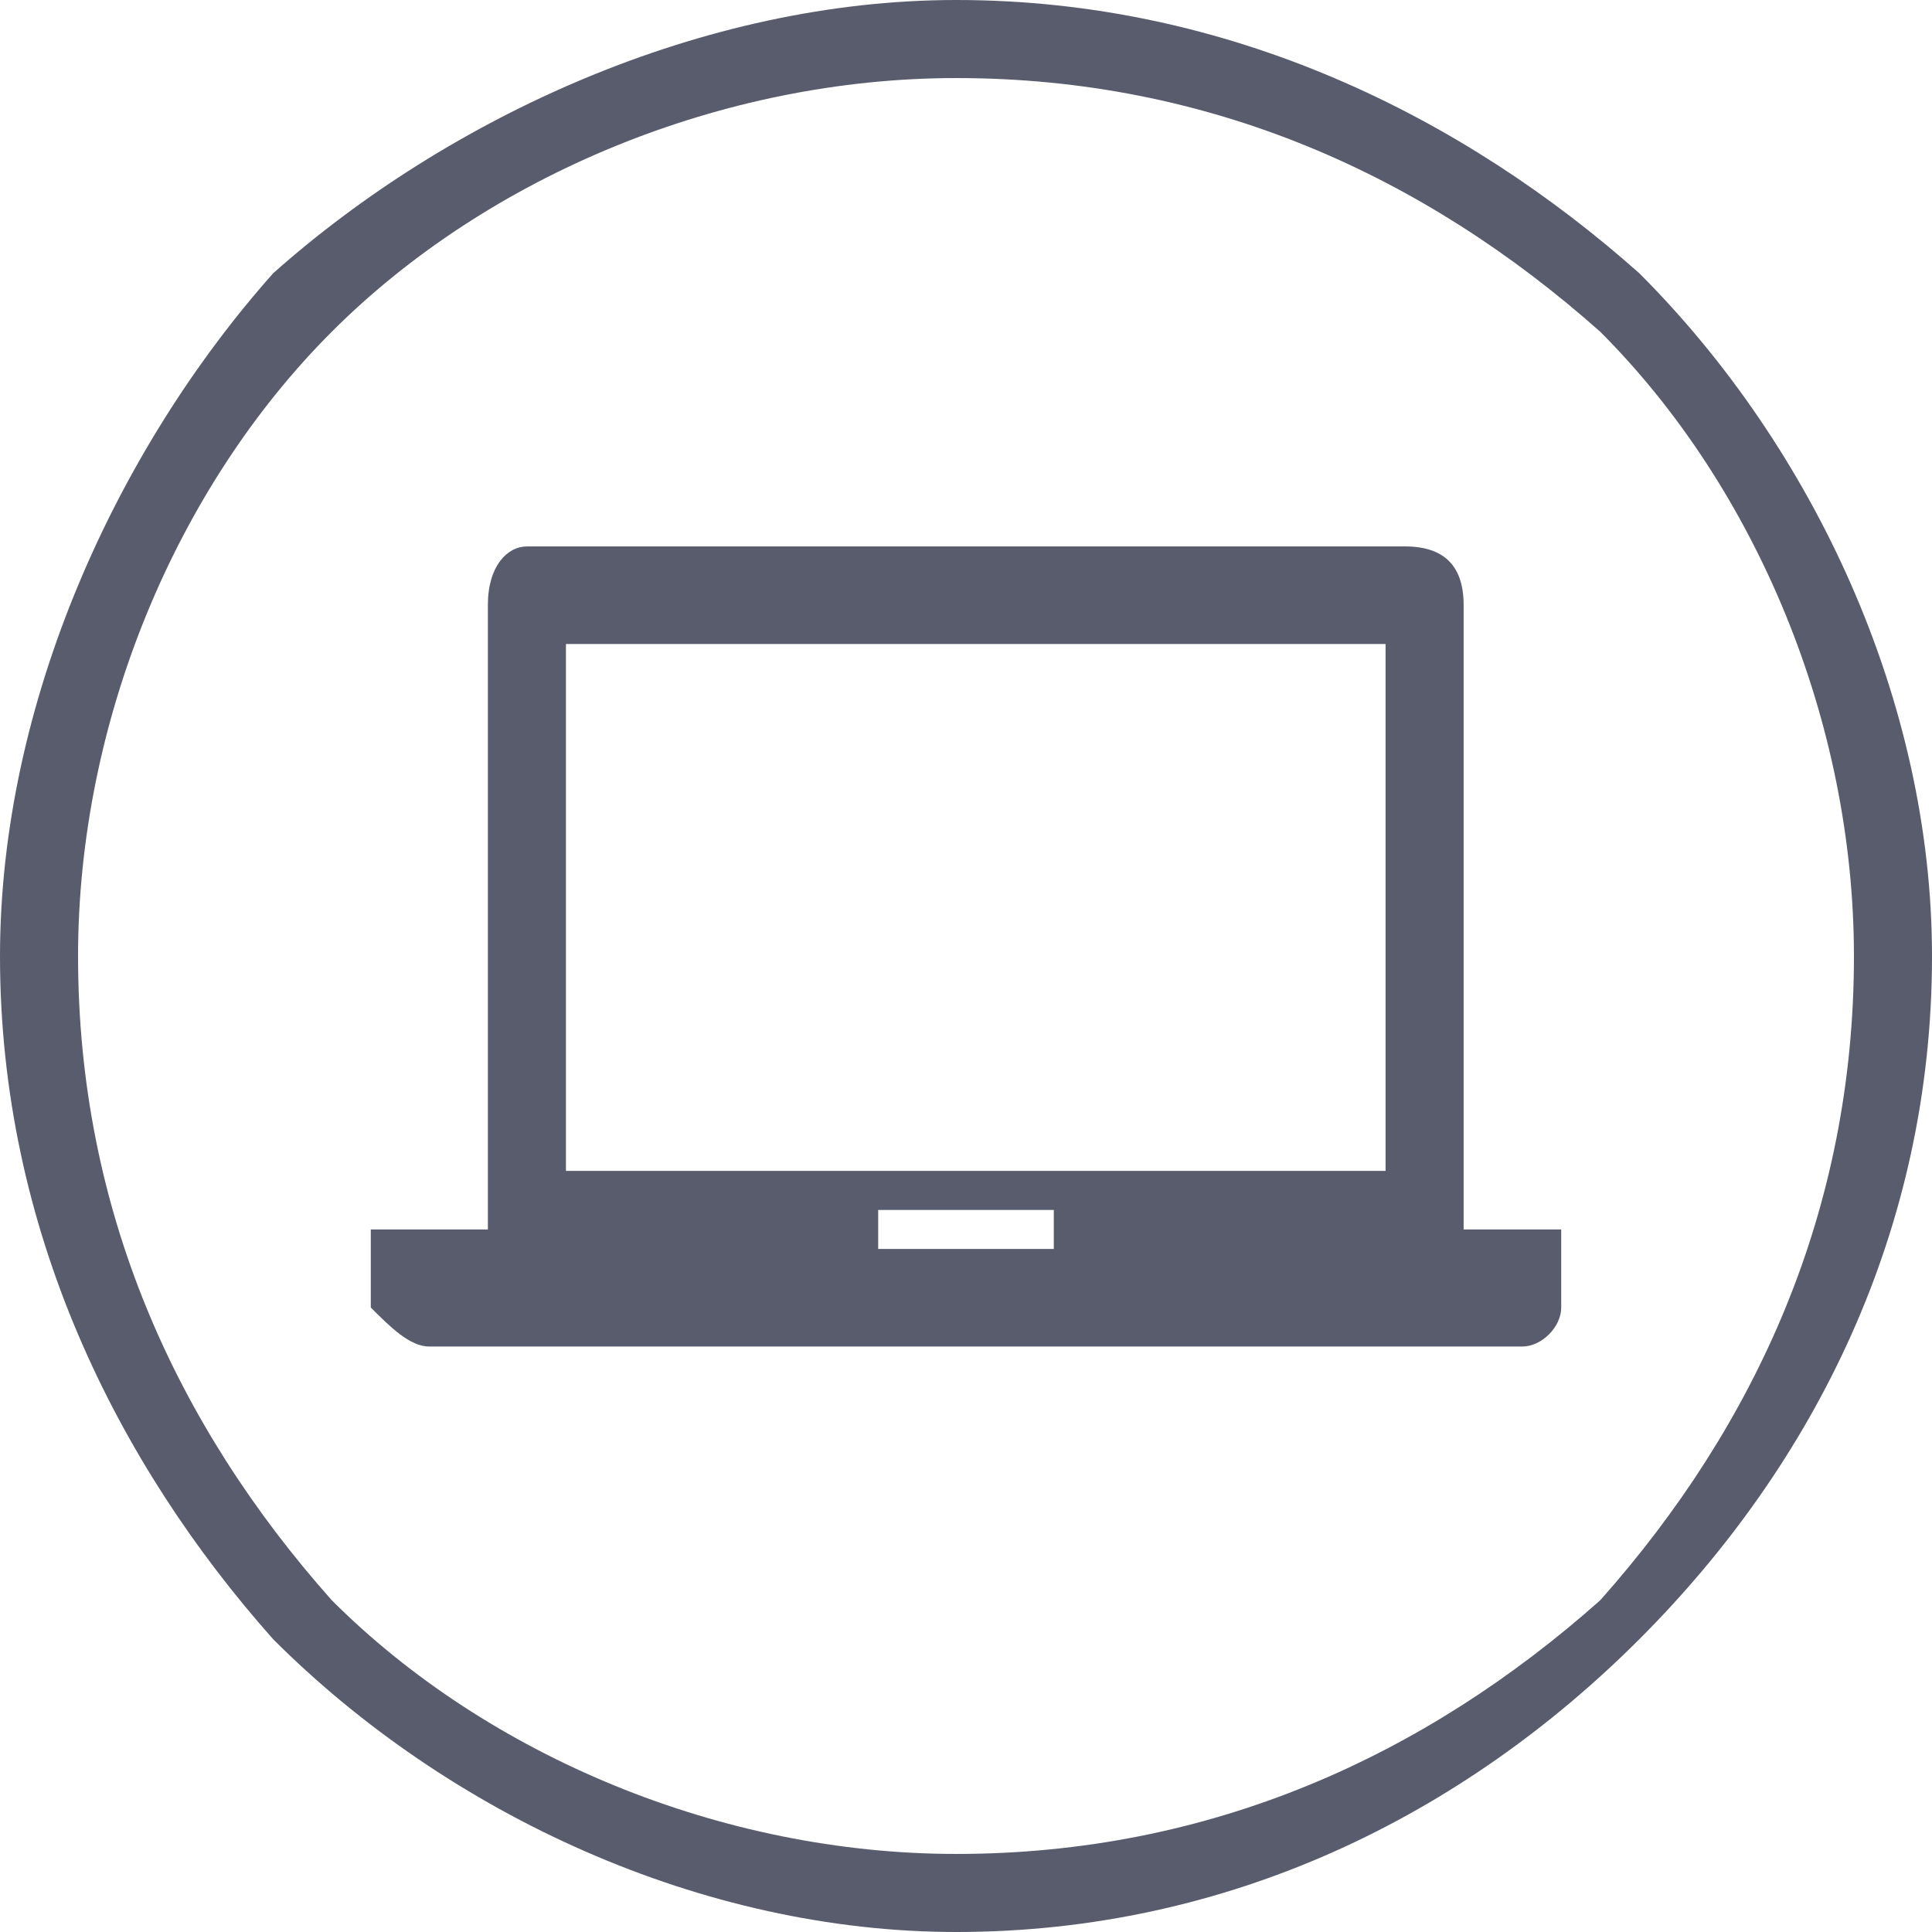
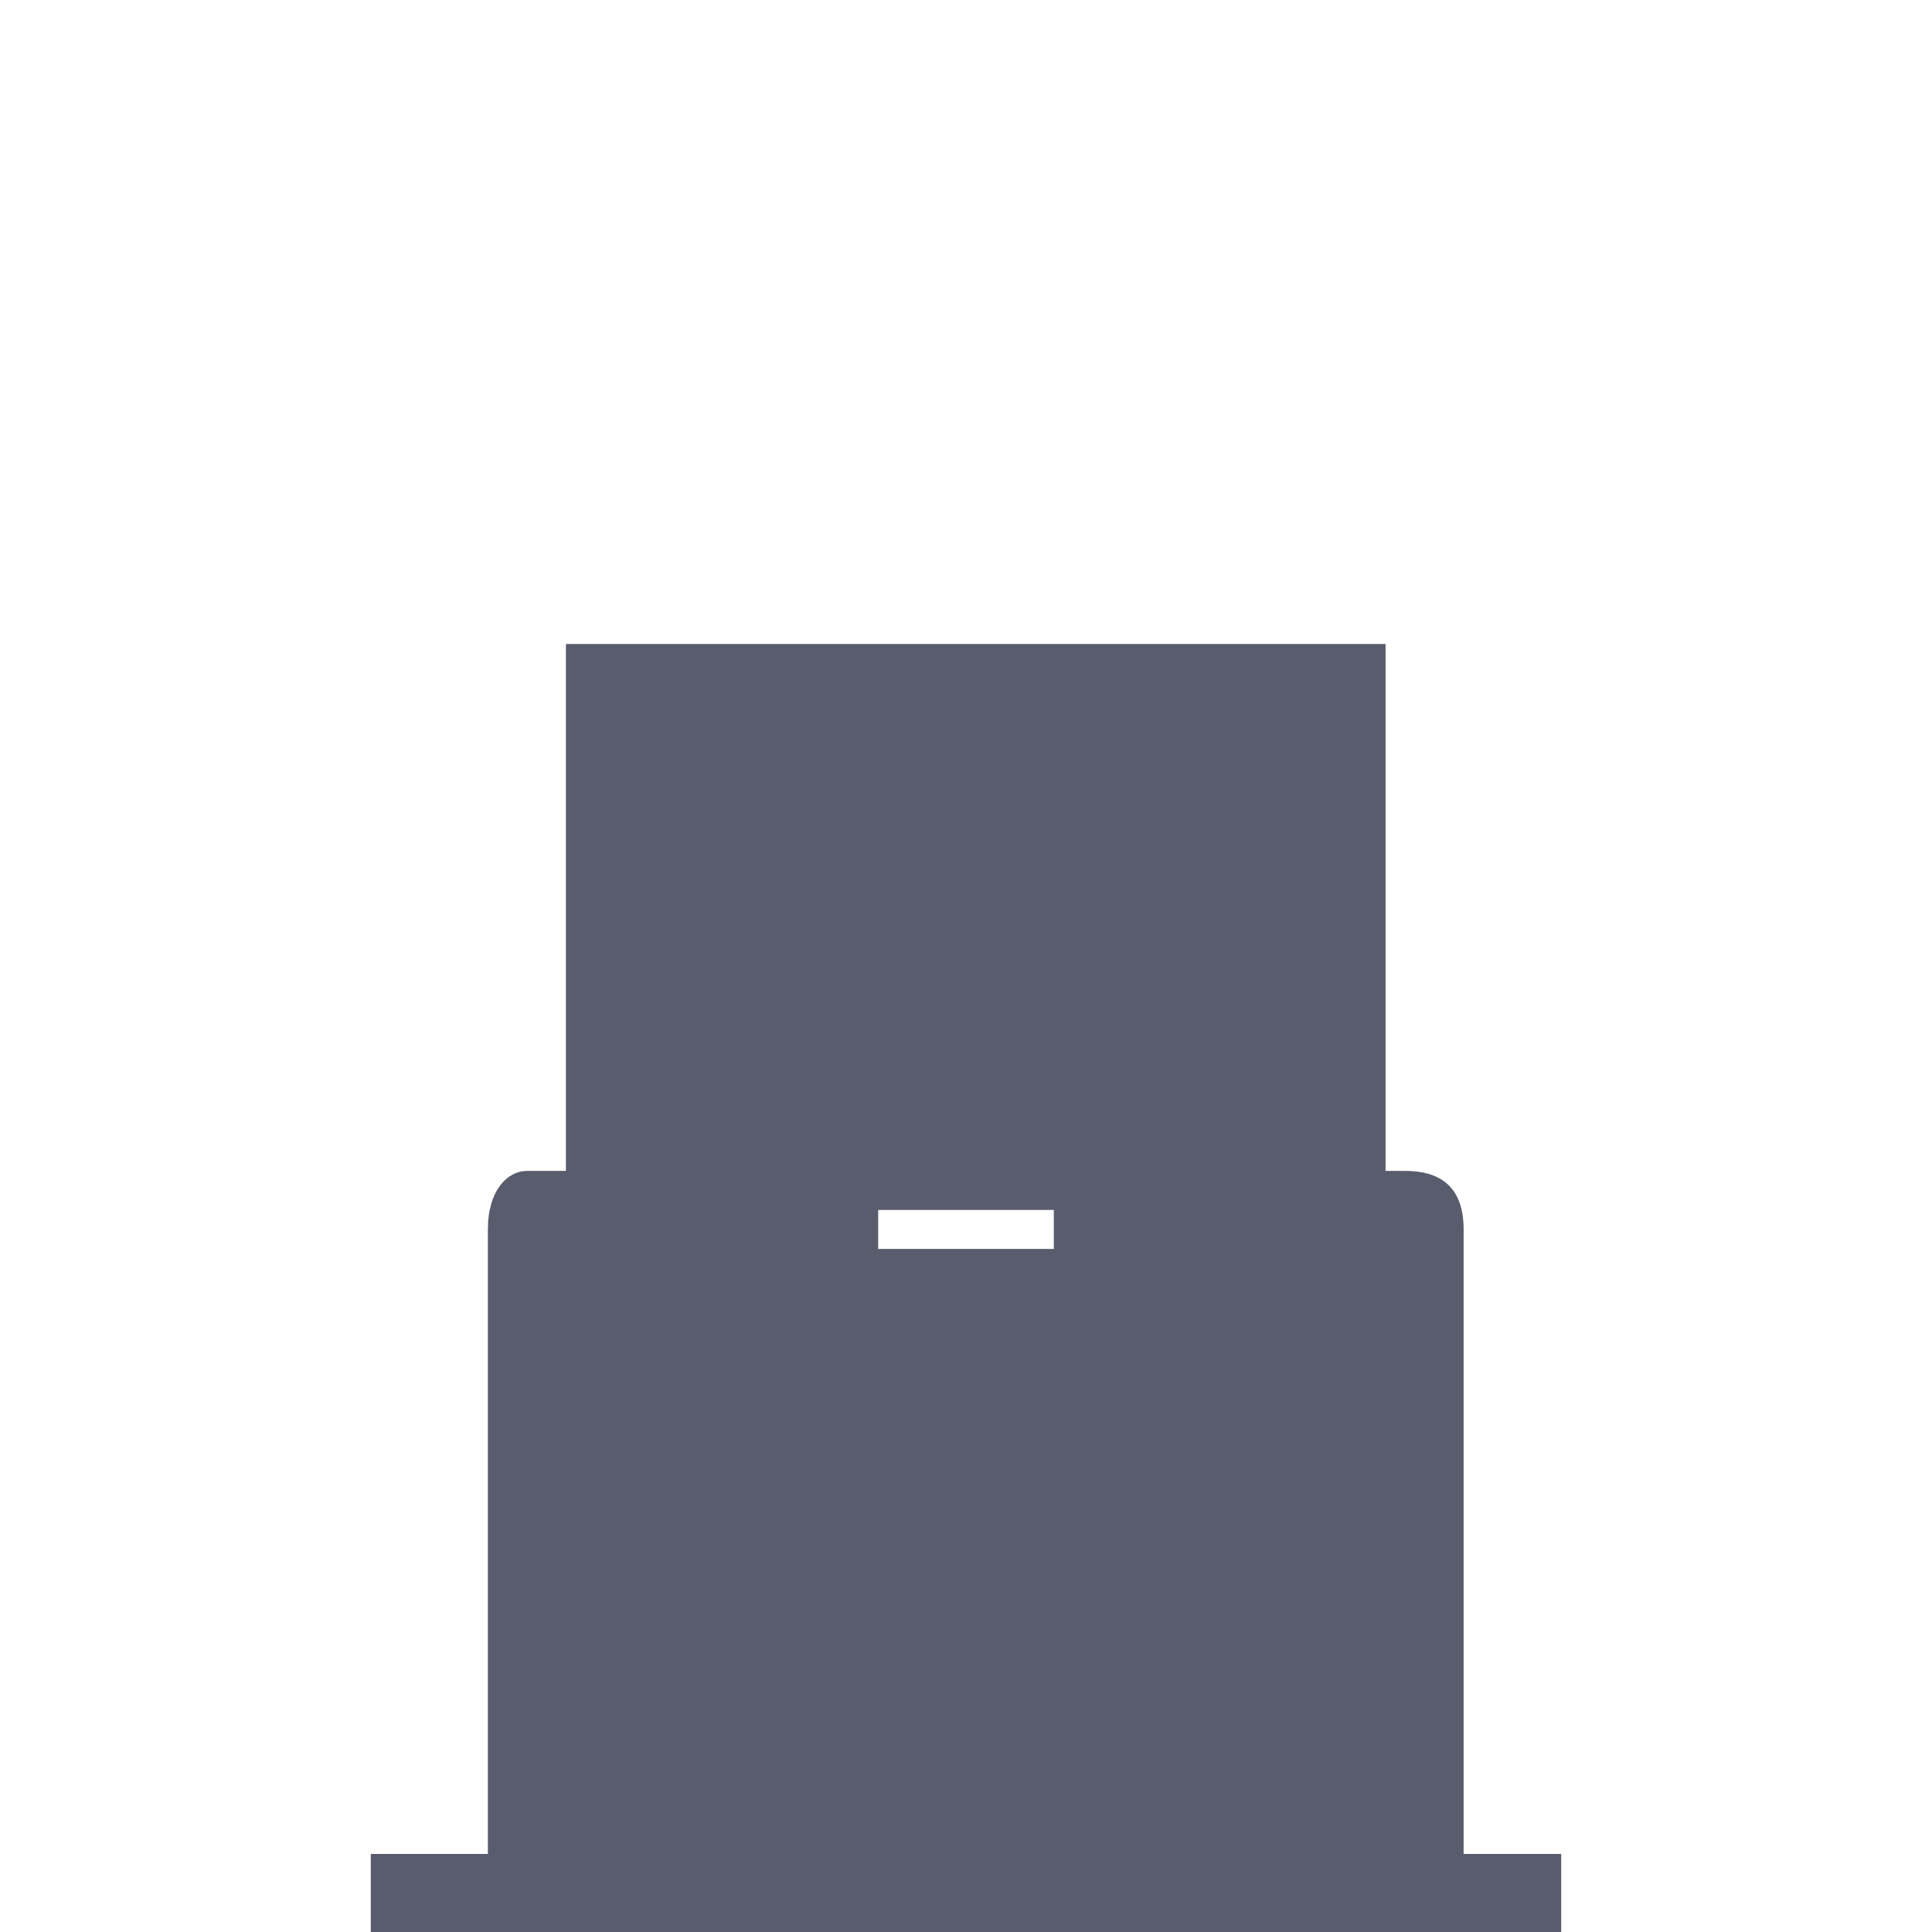
<svg xmlns="http://www.w3.org/2000/svg" xml:space="preserve" width="30px" height="30px" version="1.1" style="shape-rendering:geometricPrecision; text-rendering:geometricPrecision; image-rendering:optimizeQuality; fill-rule:evenodd; clip-rule:evenodd" viewBox="0 0 0.99 0.99">
  <defs>
    <style type="text/css">
   
    .fil0 {fill:#595C6D;fill-rule:nonzero}
   
  </style>
  </defs>
  <g id="图层_x0020_1">
    <g id="_2039097200240">
-       <path class="fil0" d="M0.49 0c-0.13,0 -0.26,0.06 -0.35,0.14 -0.08,0.09 -0.14,0.22 -0.14,0.35 0,0.14 0.06,0.26 0.14,0.35 0.09,0.09 0.22,0.15 0.35,0.15 0.14,0 0.26,-0.06 0.35,-0.15 0.09,-0.09 0.15,-0.21 0.15,-0.35 0,-0.13 -0.06,-0.26 -0.15,-0.35 -0.09,-0.08 -0.21,-0.14 -0.35,-0.14zm0.33 0.82l0 0c-0.09,0.08 -0.2,0.13 -0.33,0.13 -0.12,0 -0.24,-0.05 -0.32,-0.13 -0.08,-0.09 -0.13,-0.2 -0.13,-0.33 0,-0.12 0.05,-0.24 0.13,-0.32 0.08,-0.08 0.2,-0.13 0.32,-0.13 0.13,0 0.24,0.05 0.33,0.13 0.08,0.08 0.13,0.2 0.13,0.32 0,0.13 -0.05,0.24 -0.13,0.33z" />
-       <path class="fil0" d="M0.75 0.63l0 -0.32c0,-0.02 -0.01,-0.03 -0.03,-0.03l-0.45 0c-0.01,0 -0.02,0.01 -0.02,0.03l0 0.32 -0.06 0 0 0.04 0 0c0.01,0.01 0.02,0.02 0.03,0.02l0.56 0c0.01,0 0.02,-0.01 0.02,-0.02l0 0 0 -0.04 -0.05 0zm-0.46 -0.3l0 0 0.42 0 0 0.27 -0.42 0 0 -0.27zm0.25 0.31l0 0 -0.09 0 0 -0.02 0.09 0 0 0.02z" />
+       <path class="fil0" d="M0.75 0.63c0,-0.02 -0.01,-0.03 -0.03,-0.03l-0.45 0c-0.01,0 -0.02,0.01 -0.02,0.03l0 0.32 -0.06 0 0 0.04 0 0c0.01,0.01 0.02,0.02 0.03,0.02l0.56 0c0.01,0 0.02,-0.01 0.02,-0.02l0 0 0 -0.04 -0.05 0zm-0.46 -0.3l0 0 0.42 0 0 0.27 -0.42 0 0 -0.27zm0.25 0.31l0 0 -0.09 0 0 -0.02 0.09 0 0 0.02z" />
    </g>
  </g>
</svg>